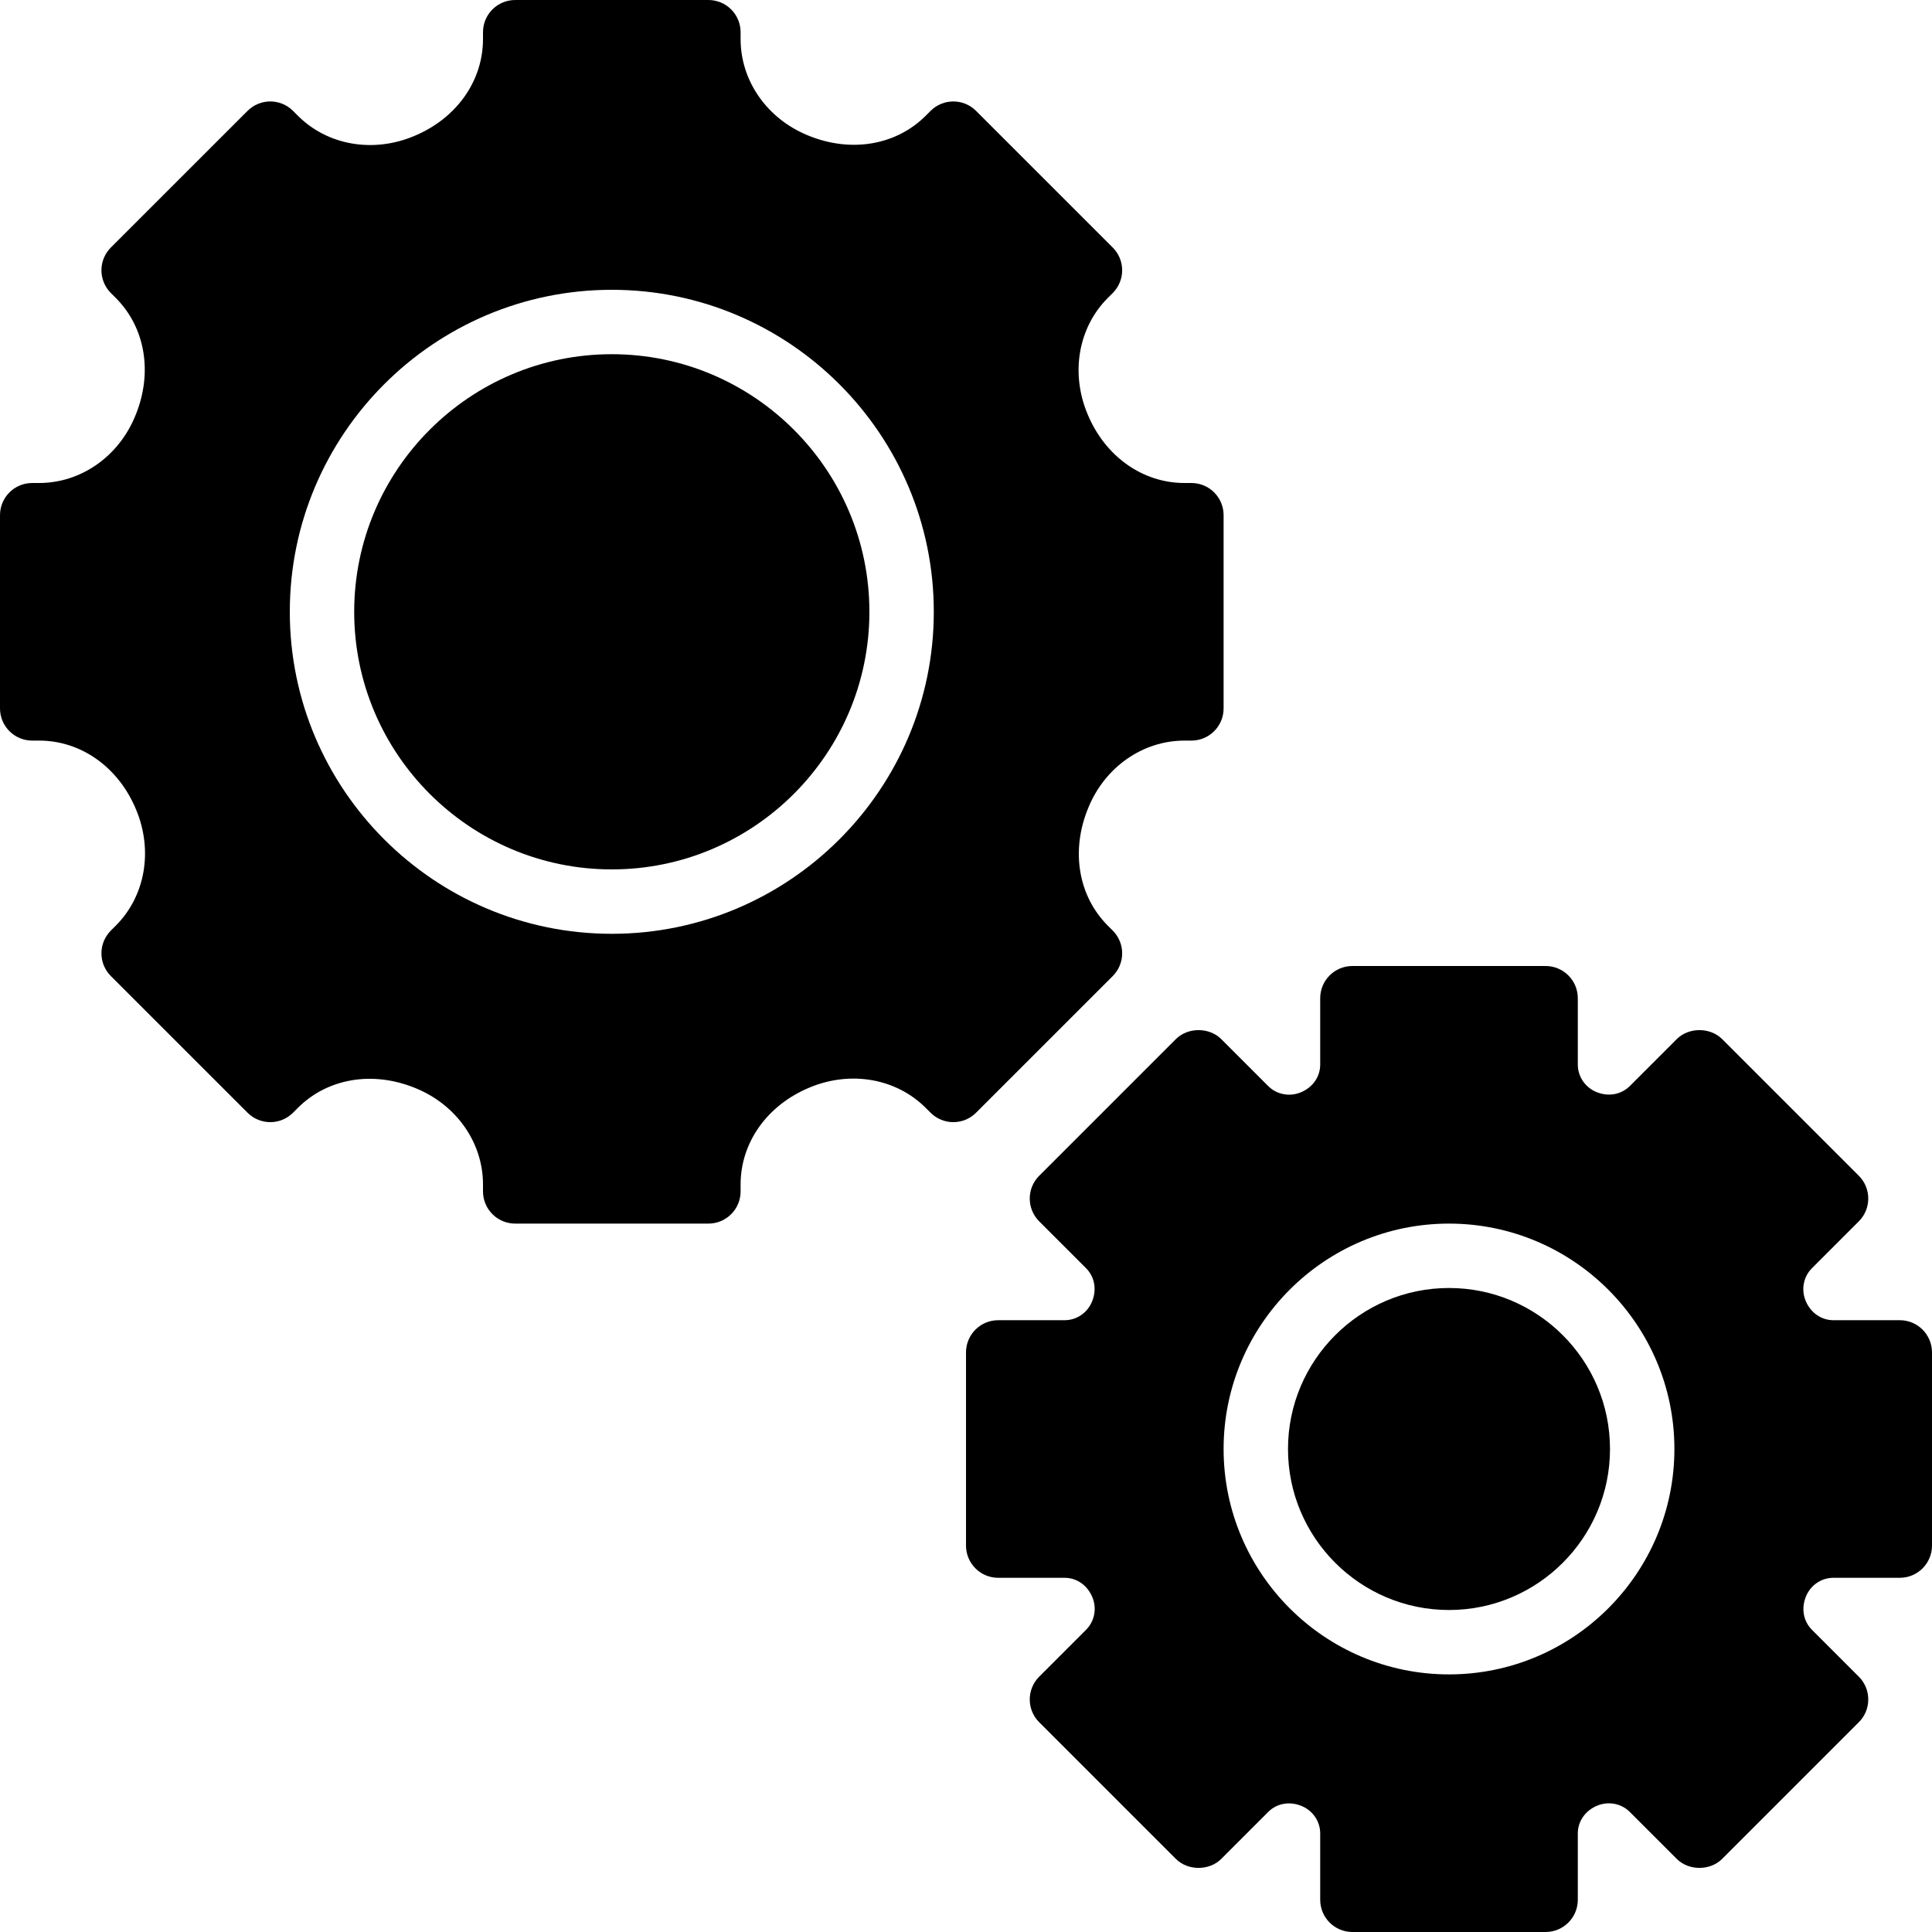
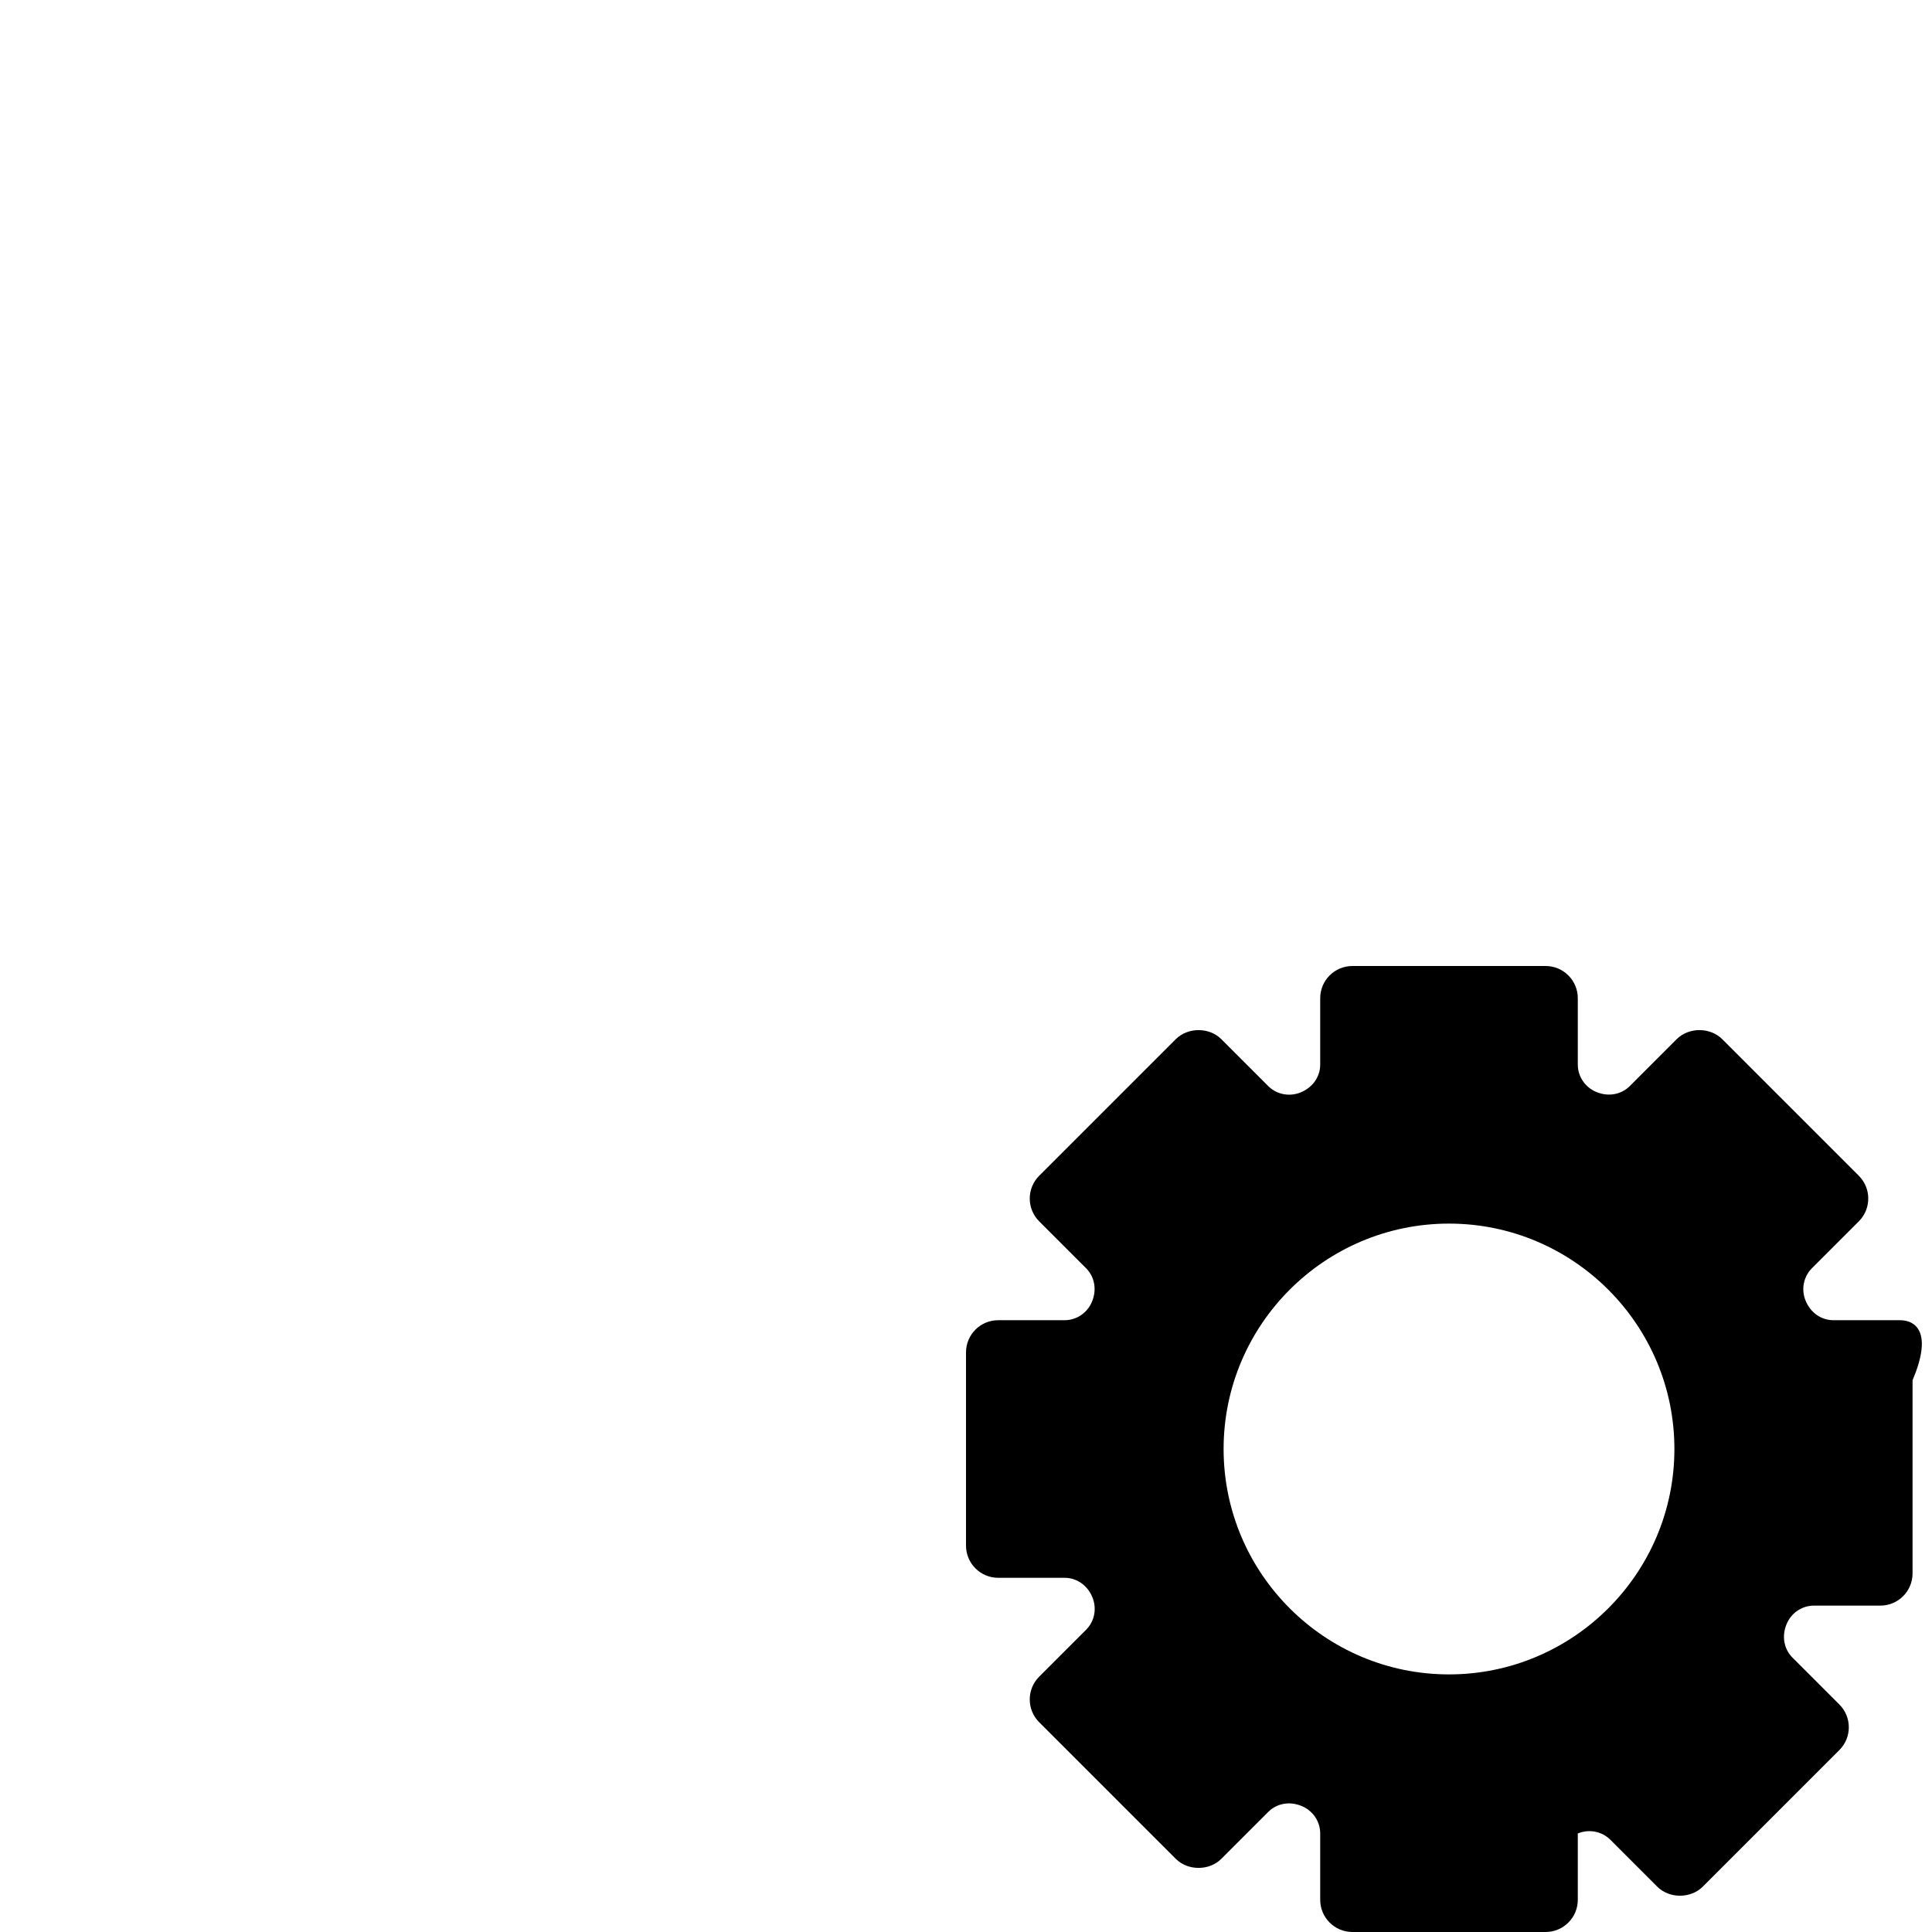
<svg xmlns="http://www.w3.org/2000/svg" fill="#00000" height="800px" width="800px" version="1.1" id="Layer_1" viewBox="0 0 512 512" xml:space="preserve">
  <g>
    <g>
      <g>
-         <path d="M384,341.333c-23.526,0-42.667,19.14-42.667,42.667c0,23.526,19.14,42.667,42.667,42.667     c23.526,0,42.667-19.14,42.667-42.667C426.667,360.474,407.526,341.333,384,341.333z" />
-         <path d="M503.467,349.867h-17.587c-3.191,0-6.05-1.937-7.373-5.163c-1.229-2.987-0.572-6.366,1.672-8.61l12.433-12.433     c3.328-3.337,3.328-8.738,0-12.066l-36.207-36.207c-3.2-3.2-8.866-3.2-12.066,0l-12.433,12.433     c-2.244,2.236-5.623,2.901-8.832,1.579c-2.995-1.229-4.941-4.096-4.941-7.287v-17.579c0-4.71-3.814-8.533-8.533-8.533h-51.2     c-4.719,0-8.533,3.823-8.533,8.533v17.579c0,3.191-1.946,6.059-5.154,7.373c-2.978,1.229-6.383,0.58-8.619-1.664l-12.433-12.433     c-3.2-3.2-8.866-3.2-12.066,0l-36.207,36.207c-3.328,3.328-3.328,8.73,0,12.066l12.433,12.433     c2.244,2.244,2.901,5.623,1.579,8.832c-1.229,3.004-4.087,4.941-7.279,4.941h-17.587c-4.719,0-8.533,3.823-8.533,8.533v51.2     c0,4.71,3.814,8.533,8.533,8.533h17.587c3.191,0,6.05,1.937,7.373,5.163c1.229,2.987,0.572,6.366-1.673,8.61l-12.433,12.433     c-3.328,3.337-3.328,8.738,0,12.066l36.207,36.207c3.2,3.2,8.866,3.2,12.066,0l12.433-12.433c2.227-2.236,5.606-2.91,8.832-1.579     c2.995,1.229,4.941,4.096,4.941,7.287v17.579c0,4.71,3.814,8.533,8.533,8.533h51.2c4.719,0,8.533-3.823,8.533-8.533v-17.579     c0-3.191,1.946-6.059,5.154-7.373c2.97-1.229,6.374-0.58,8.619,1.664l12.433,12.433c3.2,3.2,8.866,3.2,12.066,0l36.207-36.207     c3.328-3.328,3.328-8.73,0-12.066l-12.433-12.433c-2.244-2.244-2.901-5.623-1.579-8.832c1.229-3.004,4.087-4.941,7.279-4.941     h17.587c4.719,0,8.533-3.823,8.533-8.533v-51.2C512,353.69,508.186,349.867,503.467,349.867z M384,443.733     c-32.93,0-59.733-26.795-59.733-59.733c0-32.939,26.803-59.733,59.733-59.733c32.93,0,59.733,26.795,59.733,59.733     C443.733,416.939,416.93,443.733,384,443.733z" />
-         <path d="M162.133,93.867c-37.641,0-68.267,30.626-68.267,68.267c0,37.641,30.626,68.267,68.267,68.267     c37.641,0,68.267-30.626,68.267-68.267C230.4,124.493,199.774,93.867,162.133,93.867z" />
-         <path d="M294.886,258.671c1.596-1.596,2.5-3.763,2.5-6.033c0-2.261-0.905-4.429-2.5-6.033l-1.297-1.289     c-7.817-7.817-9.933-19.874-5.146-31.326c4.437-10.769,14.43-17.724,25.455-17.724h1.835c4.719,0,8.533-3.823,8.533-8.533v-51.2     c0-4.71-3.814-8.533-8.533-8.533h-1.835c-11.025,0-21.018-6.955-25.711-18.321c-4.531-10.854-2.415-22.921,5.402-30.729     l1.297-1.289c1.596-1.604,2.5-3.772,2.5-6.033c0-2.27-0.905-4.437-2.5-6.033l-36.215-36.207c-3.328-3.337-8.73-3.337-12.066,0     l-1.289,1.289c-7.808,7.817-19.857,9.941-31.326,5.154c-10.769-4.446-17.724-14.438-17.724-25.464V8.533     c0-4.71-3.814-8.533-8.533-8.533h-51.2C131.814,0,128,3.823,128,8.533v1.835c0,11.025-6.955,21.018-18.321,25.711     c-10.837,4.531-22.904,2.423-30.729-5.402l-1.289-1.289c-3.337-3.337-8.738-3.337-12.066,0L29.38,65.596     c-1.596,1.596-2.5,3.763-2.5,6.033c0,2.261,0.905,4.429,2.5,6.033l1.297,1.289c7.817,7.808,9.933,19.874,5.146,31.326     C31.386,121.045,21.393,128,10.368,128H8.533C3.814,128,0,131.823,0,136.533v51.2c0,4.71,3.814,8.533,8.533,8.533h1.835     c11.025,0,21.018,6.955,25.711,18.321c4.531,10.854,2.415,22.912-5.402,30.729l-1.297,1.289c-1.596,1.604-2.5,3.772-2.5,6.033     c0,2.27,0.905,4.437,2.5,6.033l36.216,36.207c3.328,3.337,8.73,3.337,12.066,0l1.289-1.289     c7.808-7.817,19.857-9.941,31.326-5.154C121.045,292.881,128,302.874,128,313.899v1.835c0,4.71,3.814,8.533,8.533,8.533h51.2     c4.719,0,8.533-3.823,8.533-8.533v-1.835c0-11.025,6.955-21.018,18.321-25.711c10.846-4.514,22.903-2.415,30.729,5.402     l1.289,1.289c3.337,3.337,8.738,3.337,12.066,0L294.886,258.671z M162.133,247.467c-47.053,0-85.333-38.281-85.333-85.333     S115.081,76.8,162.133,76.8s85.333,38.281,85.333,85.333S209.186,247.467,162.133,247.467z" />
+         <path d="M503.467,349.867h-17.587c-3.191,0-6.05-1.937-7.373-5.163c-1.229-2.987-0.572-6.366,1.672-8.61l12.433-12.433     c3.328-3.337,3.328-8.738,0-12.066l-36.207-36.207c-3.2-3.2-8.866-3.2-12.066,0l-12.433,12.433     c-2.244,2.236-5.623,2.901-8.832,1.579c-2.995-1.229-4.941-4.096-4.941-7.287v-17.579c0-4.71-3.814-8.533-8.533-8.533h-51.2     c-4.719,0-8.533,3.823-8.533,8.533v17.579c0,3.191-1.946,6.059-5.154,7.373c-2.978,1.229-6.383,0.58-8.619-1.664l-12.433-12.433     c-3.2-3.2-8.866-3.2-12.066,0l-36.207,36.207c-3.328,3.328-3.328,8.73,0,12.066l12.433,12.433     c2.244,2.244,2.901,5.623,1.579,8.832c-1.229,3.004-4.087,4.941-7.279,4.941h-17.587c-4.719,0-8.533,3.823-8.533,8.533v51.2     c0,4.71,3.814,8.533,8.533,8.533h17.587c3.191,0,6.05,1.937,7.373,5.163c1.229,2.987,0.572,6.366-1.673,8.61l-12.433,12.433     c-3.328,3.337-3.328,8.738,0,12.066l36.207,36.207c3.2,3.2,8.866,3.2,12.066,0l12.433-12.433c2.227-2.236,5.606-2.91,8.832-1.579     c2.995,1.229,4.941,4.096,4.941,7.287v17.579c0,4.71,3.814,8.533,8.533,8.533h51.2c4.719,0,8.533-3.823,8.533-8.533v-17.579     c2.97-1.229,6.374-0.58,8.619,1.664l12.433,12.433c3.2,3.2,8.866,3.2,12.066,0l36.207-36.207     c3.328-3.328,3.328-8.73,0-12.066l-12.433-12.433c-2.244-2.244-2.901-5.623-1.579-8.832c1.229-3.004,4.087-4.941,7.279-4.941     h17.587c4.719,0,8.533-3.823,8.533-8.533v-51.2C512,353.69,508.186,349.867,503.467,349.867z M384,443.733     c-32.93,0-59.733-26.795-59.733-59.733c0-32.939,26.803-59.733,59.733-59.733c32.93,0,59.733,26.795,59.733,59.733     C443.733,416.939,416.93,443.733,384,443.733z" />
      </g>
    </g>
  </g>
</svg>